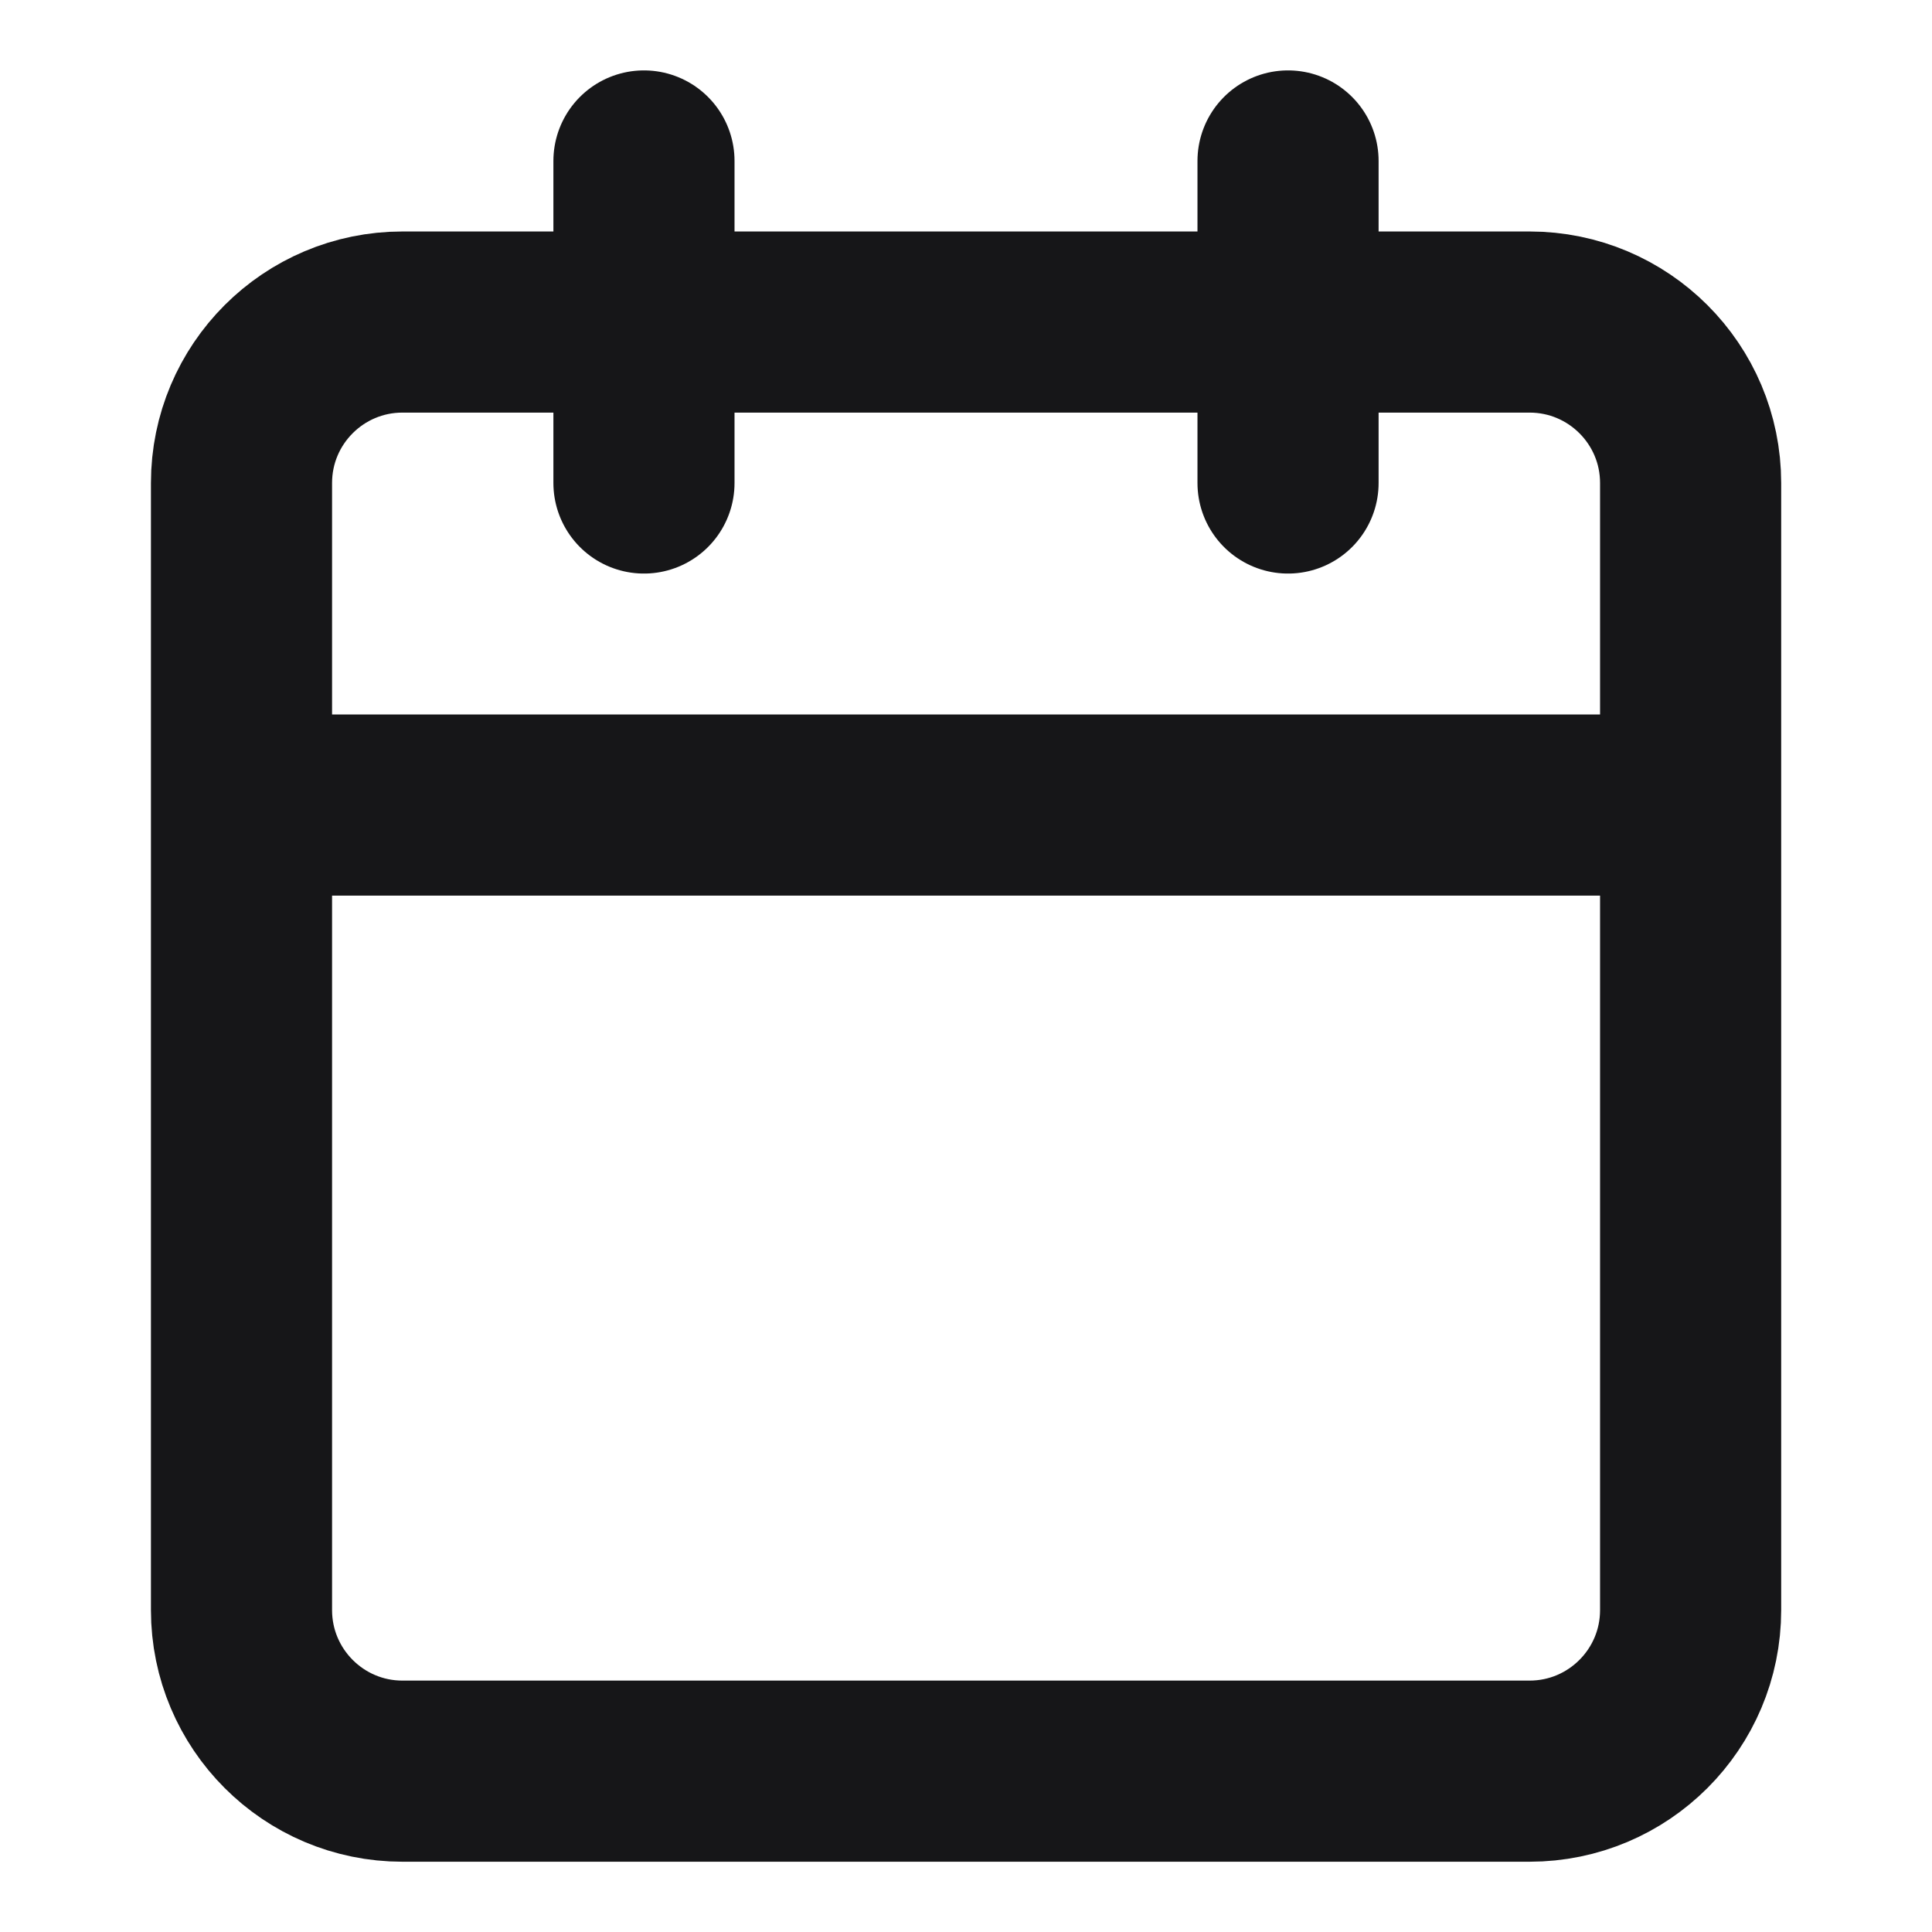
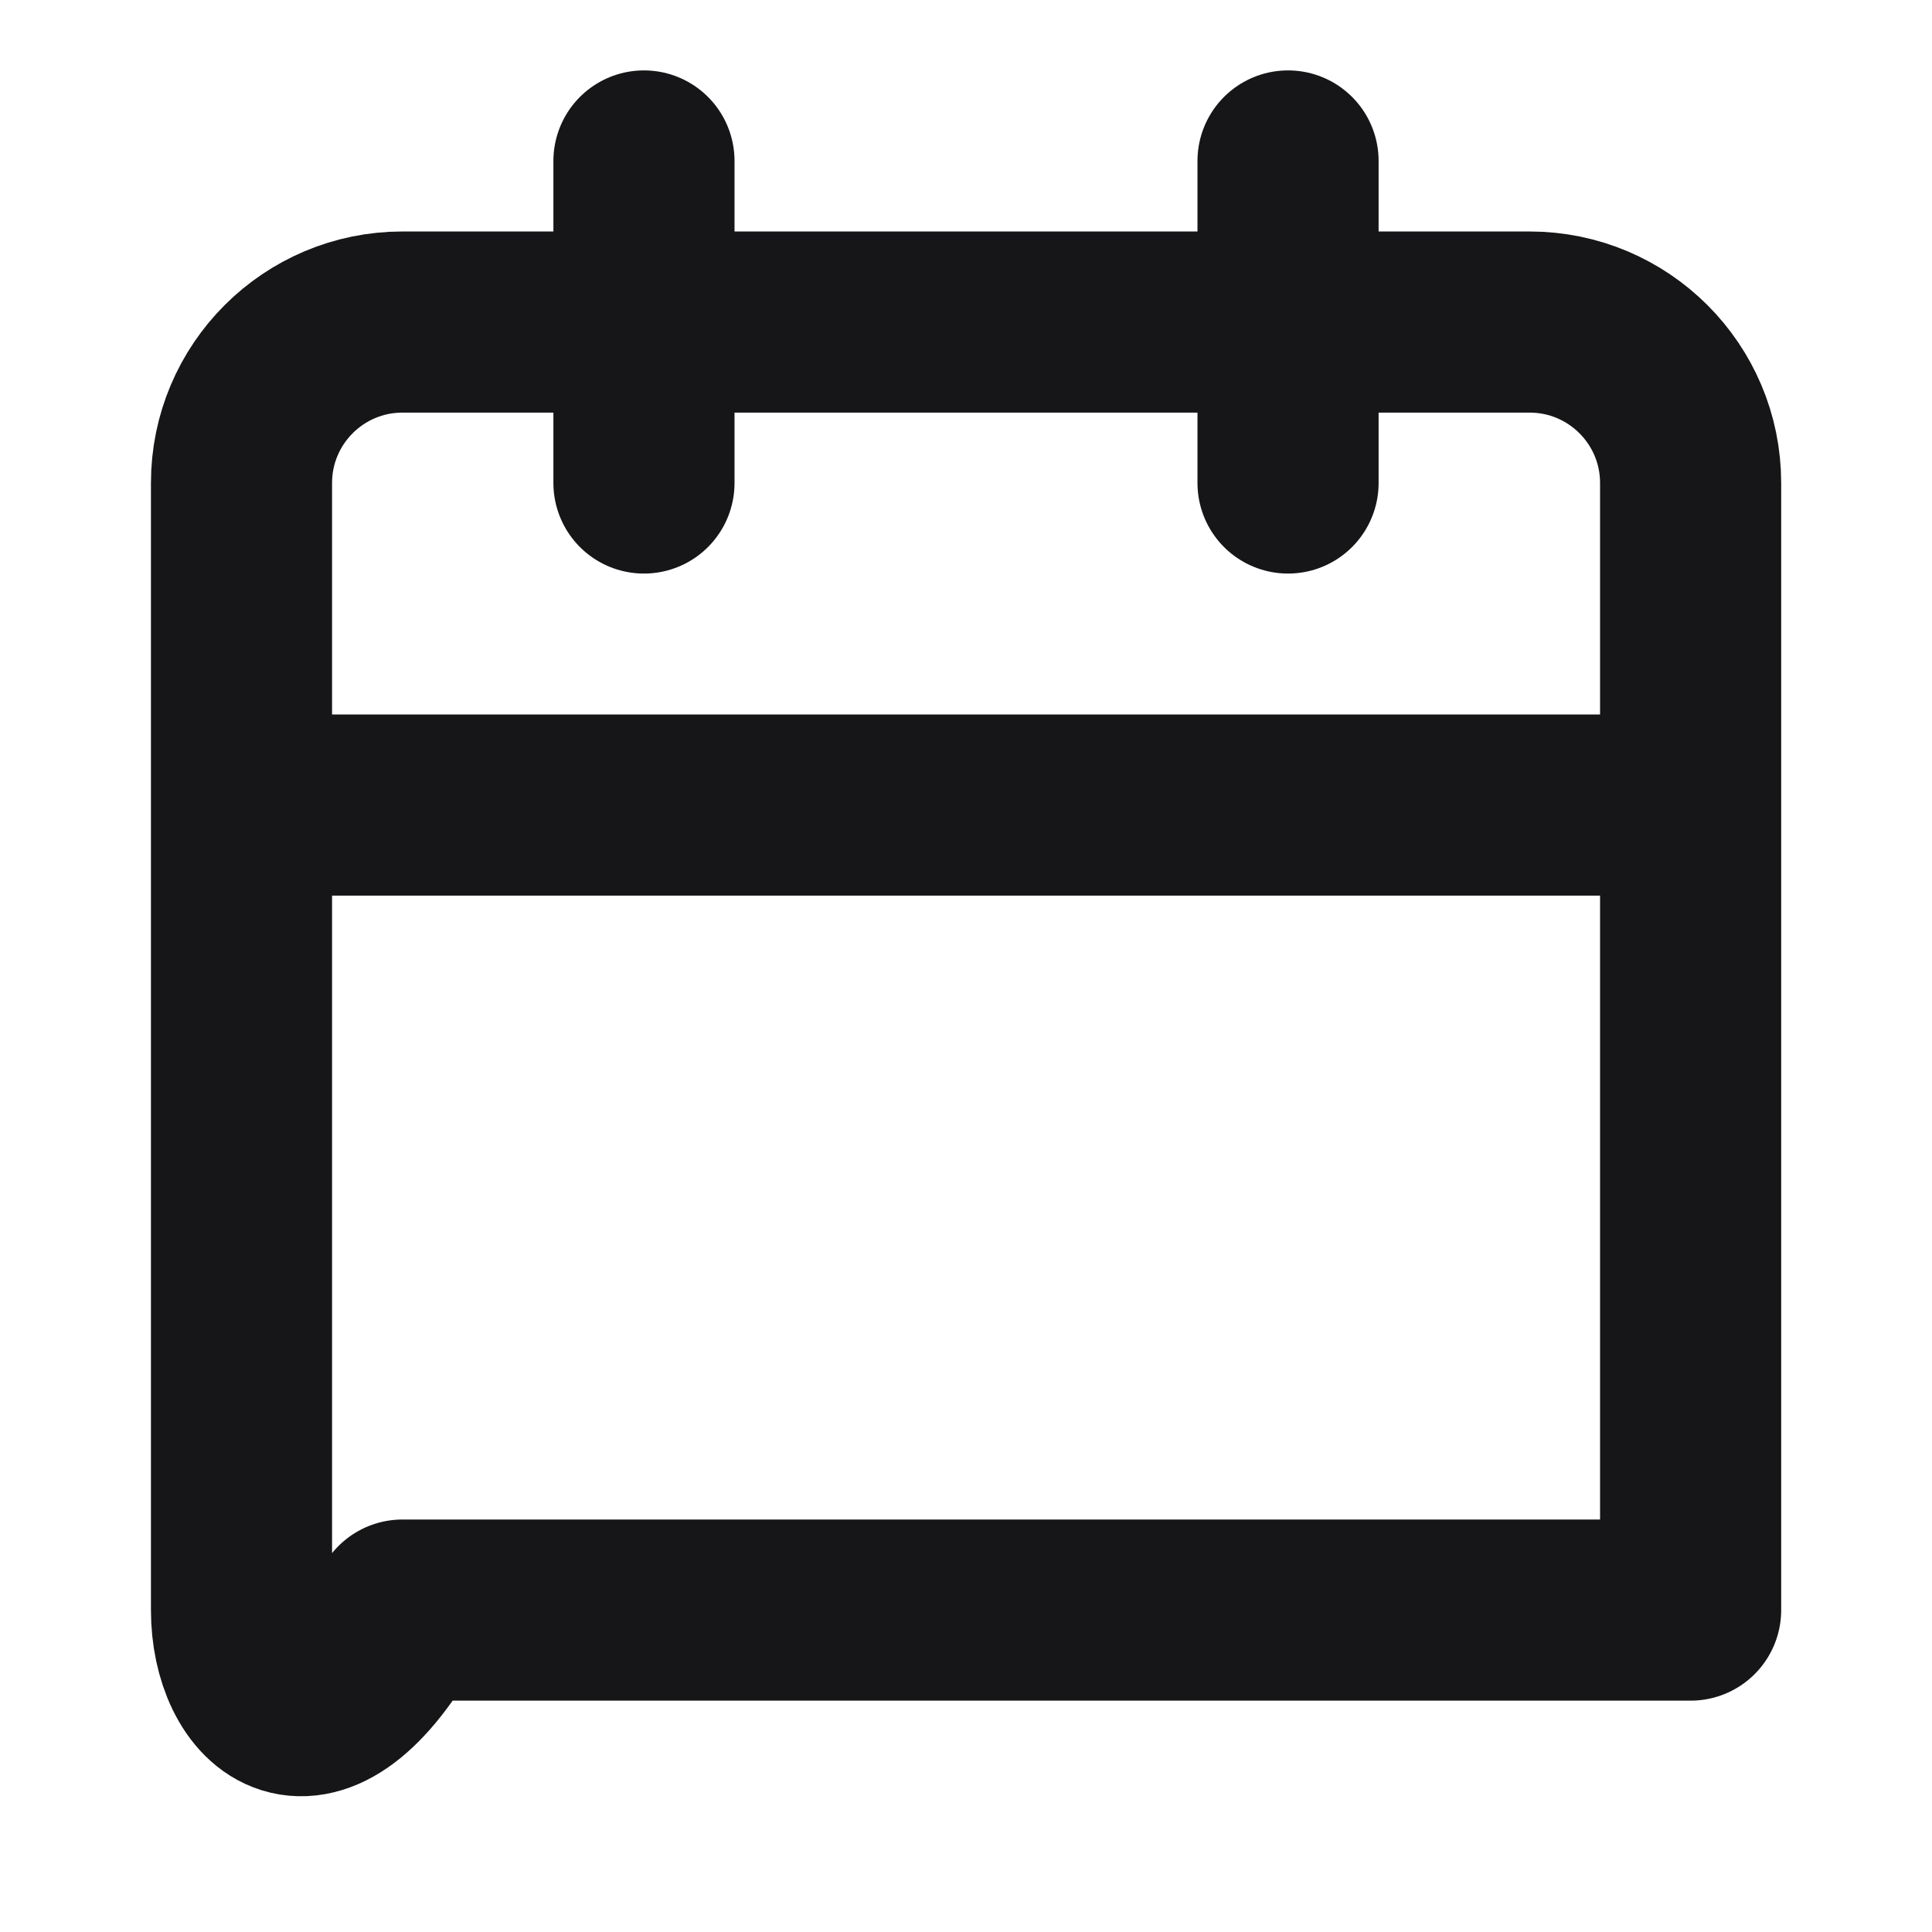
<svg xmlns="http://www.w3.org/2000/svg" width="16" height="16" viewBox="0 0 16 16" fill="none">
-   <path d="M5.333 1.333V4M10.667 1.333V4M2 6.667H14.001M3.333 2.667H12.667C13.404 2.667 14.001 3.264 14.001 4V13.334C14.001 14.07 13.404 14.668 12.667 14.668H3.333C2.597 14.668 2 14.07 2 13.334V4C2 3.264 2.597 2.667 3.333 2.667Z" stroke="#161618" stroke-width="1.5" stroke-linecap="round" stroke-linejoin="round" />
+   <path d="M5.333 1.333V4M10.667 1.333V4M2 6.667H14.001M3.333 2.667H12.667C13.404 2.667 14.001 3.264 14.001 4V13.334H3.333C2.597 14.668 2 14.07 2 13.334V4C2 3.264 2.597 2.667 3.333 2.667Z" stroke="#161618" stroke-width="1.5" stroke-linecap="round" stroke-linejoin="round" />
</svg>